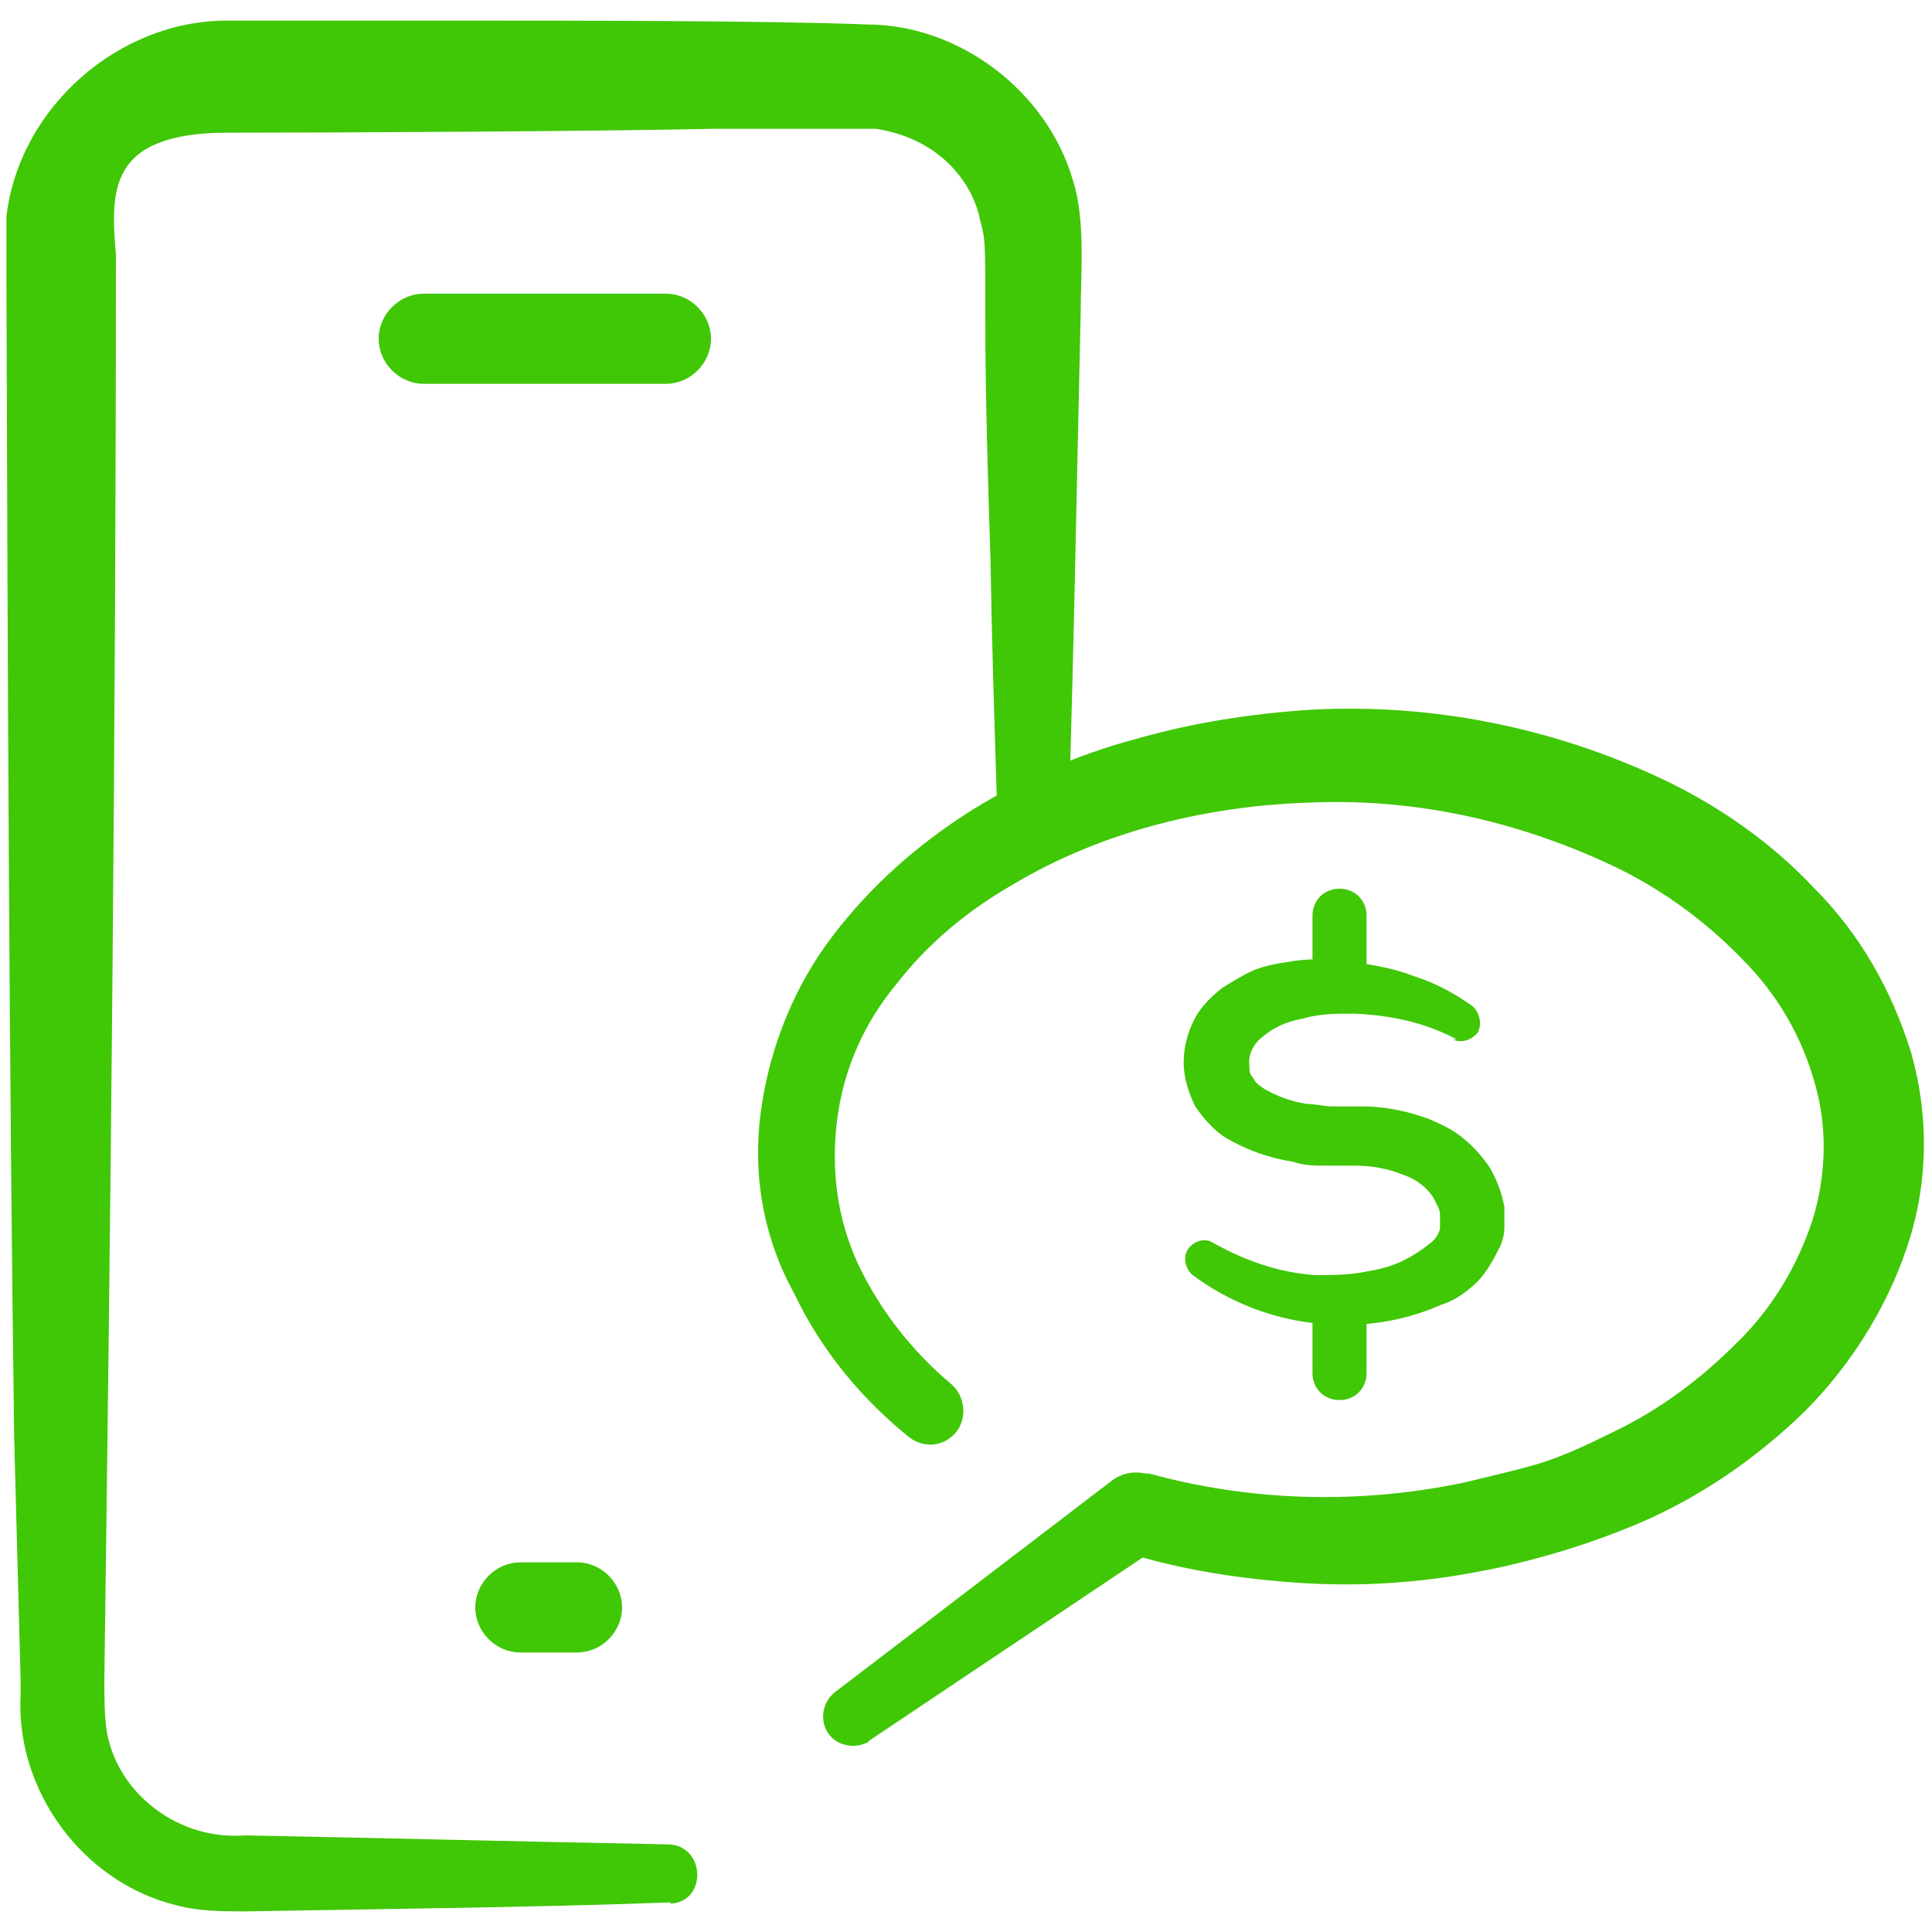
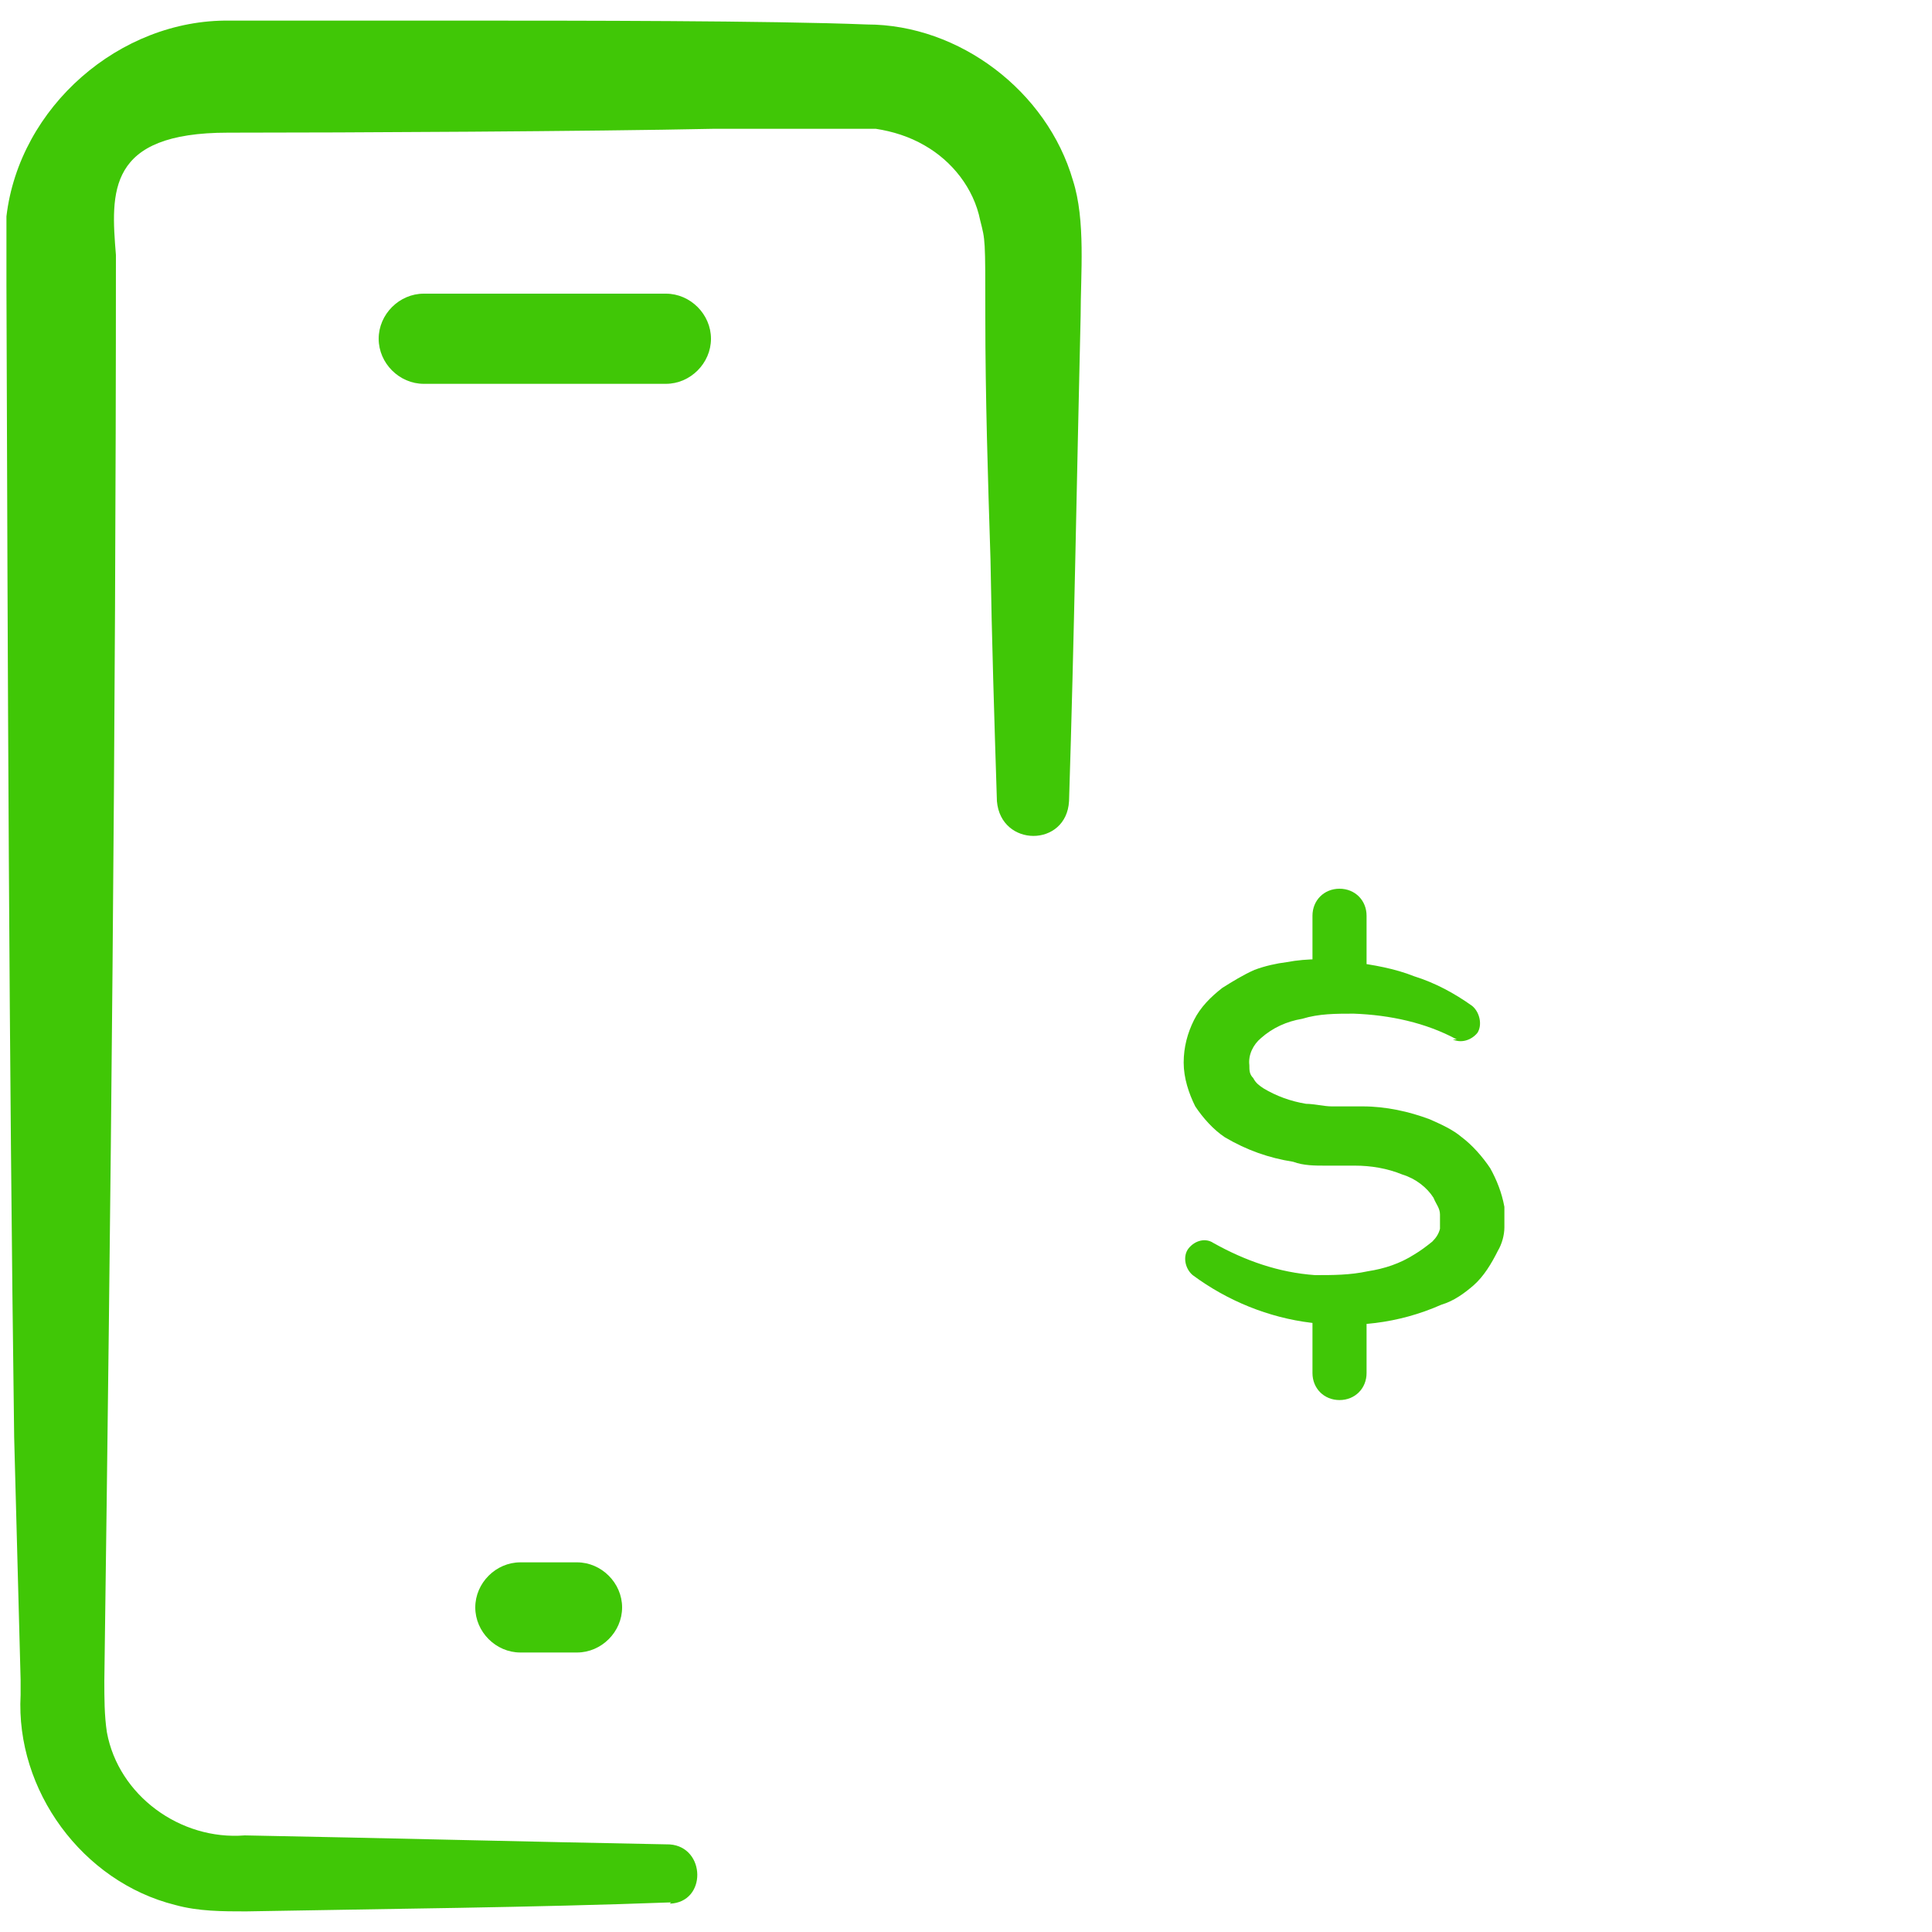
<svg xmlns="http://www.w3.org/2000/svg" id="Layer_1" data-name="Layer 1" version="1.1" viewBox="0 0 150 150">
  <defs>
    <style>
      .cls-1 {
        fill: #40c706;
        stroke-width: 0px;
      }
    </style>
  </defs>
  <g>
    <path class="cls-1" d="M51.7,29.8h-18.8c-1.9,0-3.5-1.6-3.5-3.5s1.6-3.5,3.5-3.5h18.8c1.9,0,3.5,1.6,3.5,3.5s-1.6,3.5-3.5,3.5Z" />
    <path class="cls-1" d="M44.8,128.3h-4.4c-1.9,0-3.5-1.6-3.5-3.5s1.6-3.5,3.5-3.5h4.4c1.9,0,3.5,1.6,3.5,3.5s-1.6,3.5-3.5,3.5Z" />
  </g>
  <path class="cls-1" d="M52.1,147.7c-10.7.4-22.2.5-33,.7-1.8,0-3.7,0-5.5-.5-7.2-1.8-12.4-8.9-12-16.3v-1.2l-.5-18.8c-.4-29.8-.5-59.7-.6-89.5,0-1.5,0-3.7,0-5.3C1.5,8.3,9.3,1.5,17.8,1.6h18.8c7.6,0,23.3,0,30.7.3,7.2,0,14,5.2,16,12.1,1,3.1.6,7.3.6,10.5-.3,12.6-.5,25.1-.9,37.7-.2,3.6-5.3,3.6-5.6,0-.2-6.3-.4-12.6-.5-18.8-.2-6.3-.4-12.6-.4-18.8s0-5.9-.4-7.5c-.5-2.5-2.2-4.6-4.3-5.8-1.2-.7-2.5-1.1-3.8-1.3h-12.6c-9.4.2-28.3.3-37.7.3s-9.1,4.6-8.7,9.5c0,36.7-.4,74-.9,110.7,0,1.3,0,2.7.2,4,.9,4.9,5.7,8.4,10.7,8,10.7.2,22.3.5,33,.7,2.8.2,2.9,4.5,0,4.6h0Z" />
-   <path class="cls-1" d="M67.5,135.2c-1,.6-2.4.4-3.1-.5-.8-1-.6-2.5.4-3.3l21.6-16.5c.7-.5,1.6-.7,2.5-.5h.3c8,2.2,16.4,2.4,24.5.7,2-.5,3.9-.9,5.9-1.5,1.9-.6,3.8-1.5,5.6-2.4,3.6-1.7,6.8-4.1,9.6-6.9,2.7-2.6,4.7-5.9,5.9-9.5,1.1-3.5,1.2-7.3.2-10.7-1-3.6-2.9-6.9-5.6-9.6-2.7-2.8-5.9-5.2-9.5-7-7.4-3.6-15.5-5.5-23.7-5.2-8.2.2-16.5,2.2-23.5,6.4-3.5,2-6.6,4.6-9,7.7-2.5,3-4.1,6.6-4.6,10.5s0,7.7,1.6,11.2c1.7,3.6,4.2,6.8,7.3,9.4,1,.9,1.2,2.5.4,3.6-.9,1.2-2.5,1.4-3.7.5-3.7-3-6.8-6.7-8.9-11.1-2.5-4.5-3.3-9.5-2.6-14.4s2.6-9.6,5.6-13.5c2.9-3.8,6.5-7,10.6-9.6,4-2.5,8.3-4.4,12.8-5.6,4.5-1.3,9.1-2,13.7-2.3,9.5-.5,18.8,1.4,27.3,5.4,4.4,2.1,8.4,4.9,11.7,8.4,3.6,3.6,6.1,8,7.6,12.9,1.4,5,1.3,10.3-.4,15.2-1.6,4.7-4.4,9.1-7.9,12.6-3.5,3.4-7.5,6.2-11.8,8.2-2.2,1-4.4,1.8-6.6,2.5-2.3.7-4.6,1.3-6.8,1.7-4.6.9-9.3,1.2-13.9.9s-9.3-1-13.7-2.4l2.8-.5-22.7,15.2h0Z" />
  <path class="cls-1" d="M104,77.8c-1.2,0-2.1-.9-2.1-2.1v-4.6c0-1.2.9-2.1,2.1-2.1s2.1.9,2.1,2.1v4.6c0,1.2-.9,2.1-2.1,2.1Z" />
  <path class="cls-1" d="M104,108.7c-1.2,0-2.1-.9-2.1-2.1v-4.5c0-1.2.9-2.1,2.1-2.1s2.1.9,2.1,2.1v4.5c0,1.2-.9,2.1-2.1,2.1Z" />
  <path class="cls-1" d="M113.1,80.7c-2.4-1.3-5.2-1.9-8-2-1.4,0-2.7,0-4,.4-1.2.2-2.3.7-3.2,1.5-.6.5-1,1.3-.9,2.1,0,.4,0,.7.3,1,.2.4.5.6.8.8,1,.6,2.1,1,3.3,1.2.6,0,1.4.2,2,.2h2.4c1.8,0,3.6.4,5.2,1,.9.4,1.8.8,2.5,1.4.8.6,1.6,1.5,2.2,2.4.5.9.9,1.9,1.1,3v1.6c0,.6-.2,1.3-.5,1.8-.5,1-1.1,2-1.9,2.7-.7.6-1.5,1.2-2.5,1.5-3.4,1.5-6.8,1.8-10.1,1.4s-6.5-1.7-9.2-3.7c-.6-.5-.8-1.5-.3-2.1.5-.6,1.3-.8,1.9-.4h0c2.5,1.4,5.1,2.3,7.9,2.5,1.4,0,2.7,0,4.1-.3,1.3-.2,2.5-.6,3.6-1.3.5-.3.9-.6,1.4-1,.3-.3.5-.6.6-1v-1.1c0-.5-.3-.8-.5-1.3-.5-.8-1.4-1.5-2.4-1.8-1.2-.5-2.5-.7-3.7-.7h-2.3c-.8,0-1.7,0-2.5-.3-1.9-.3-3.6-.9-5.3-1.9-.9-.6-1.7-1.5-2.3-2.4-.5-1-.9-2.2-.9-3.4s.3-2.3.8-3.3,1.3-1.8,2.2-2.5c.8-.5,1.6-1,2.5-1.4.8-.3,1.7-.5,2.5-.6,1.6-.3,3.4-.3,5.1,0,1.6.2,3.3.5,4.8,1.1,1.6.5,3.1,1.3,4.5,2.3.6.5.8,1.5.4,2.1-.5.6-1.3.8-1.9.5h0Z" />
</svg>